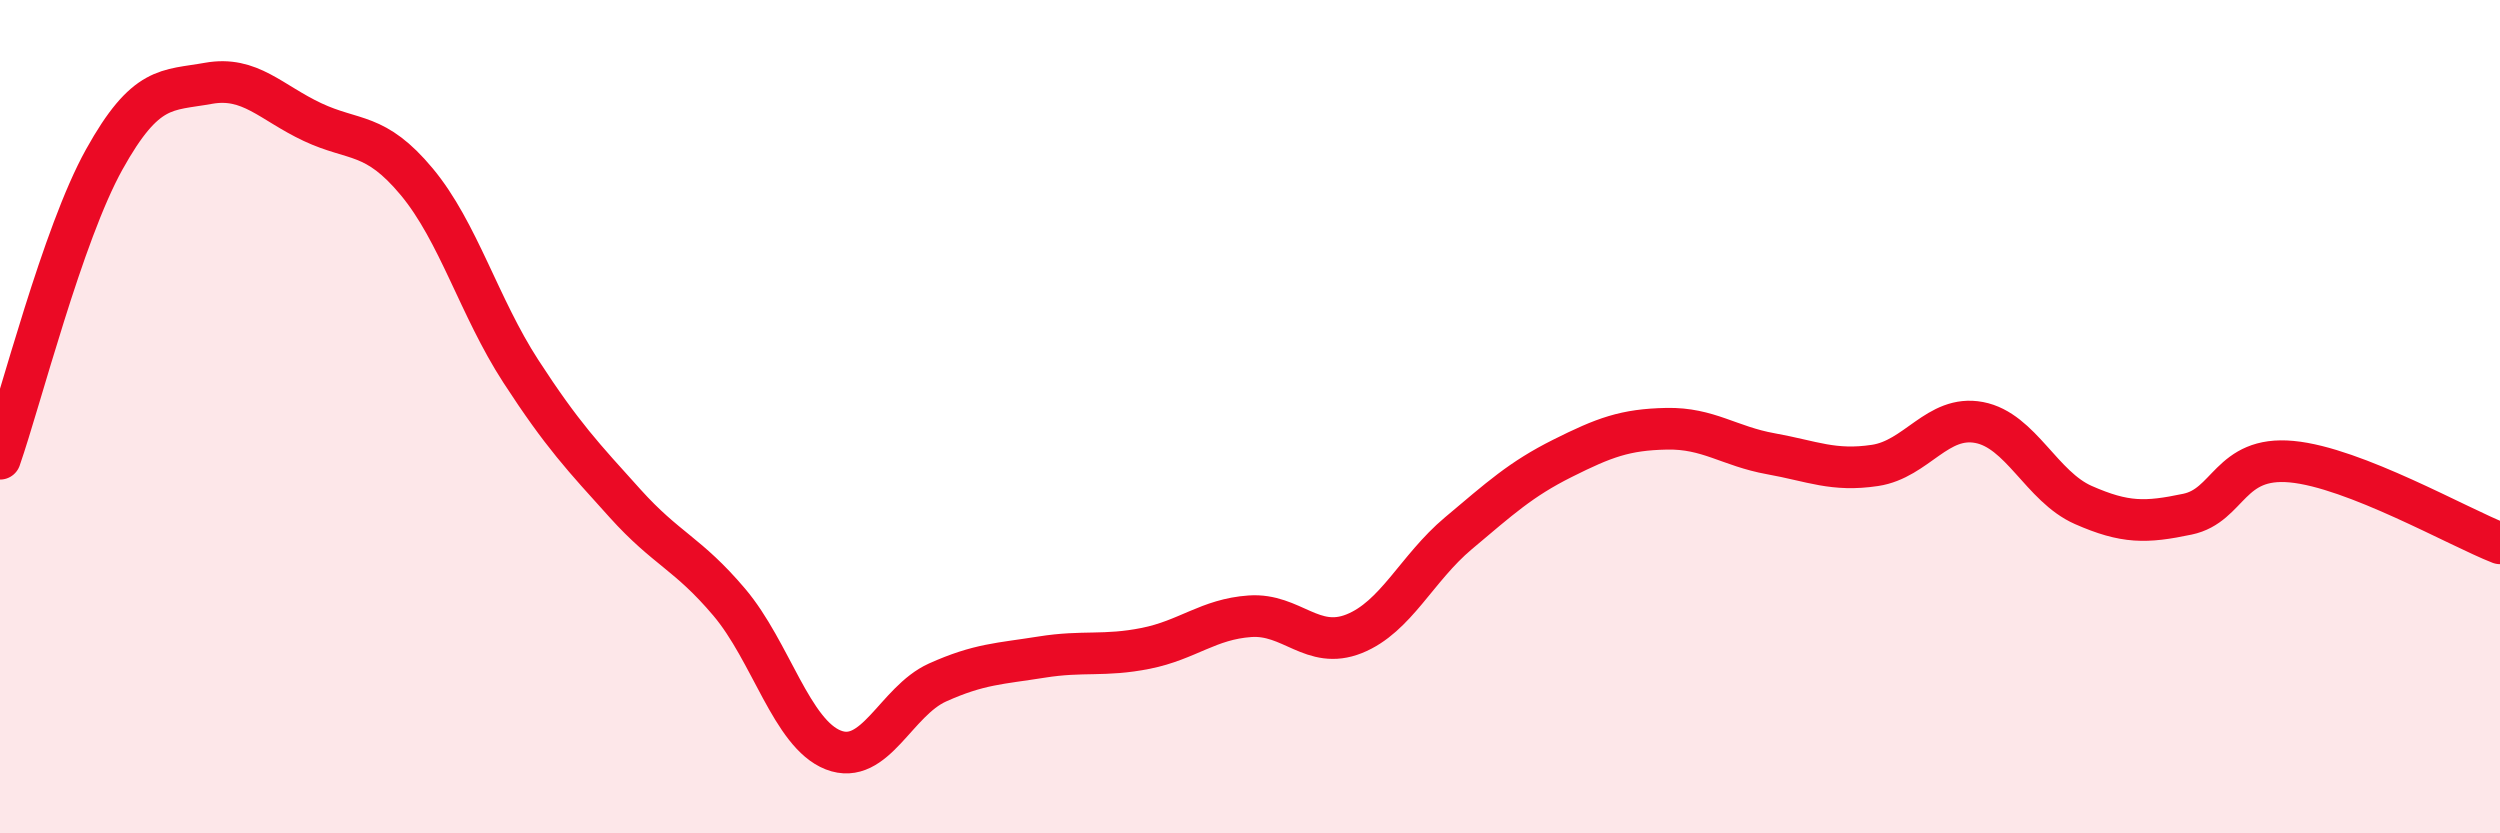
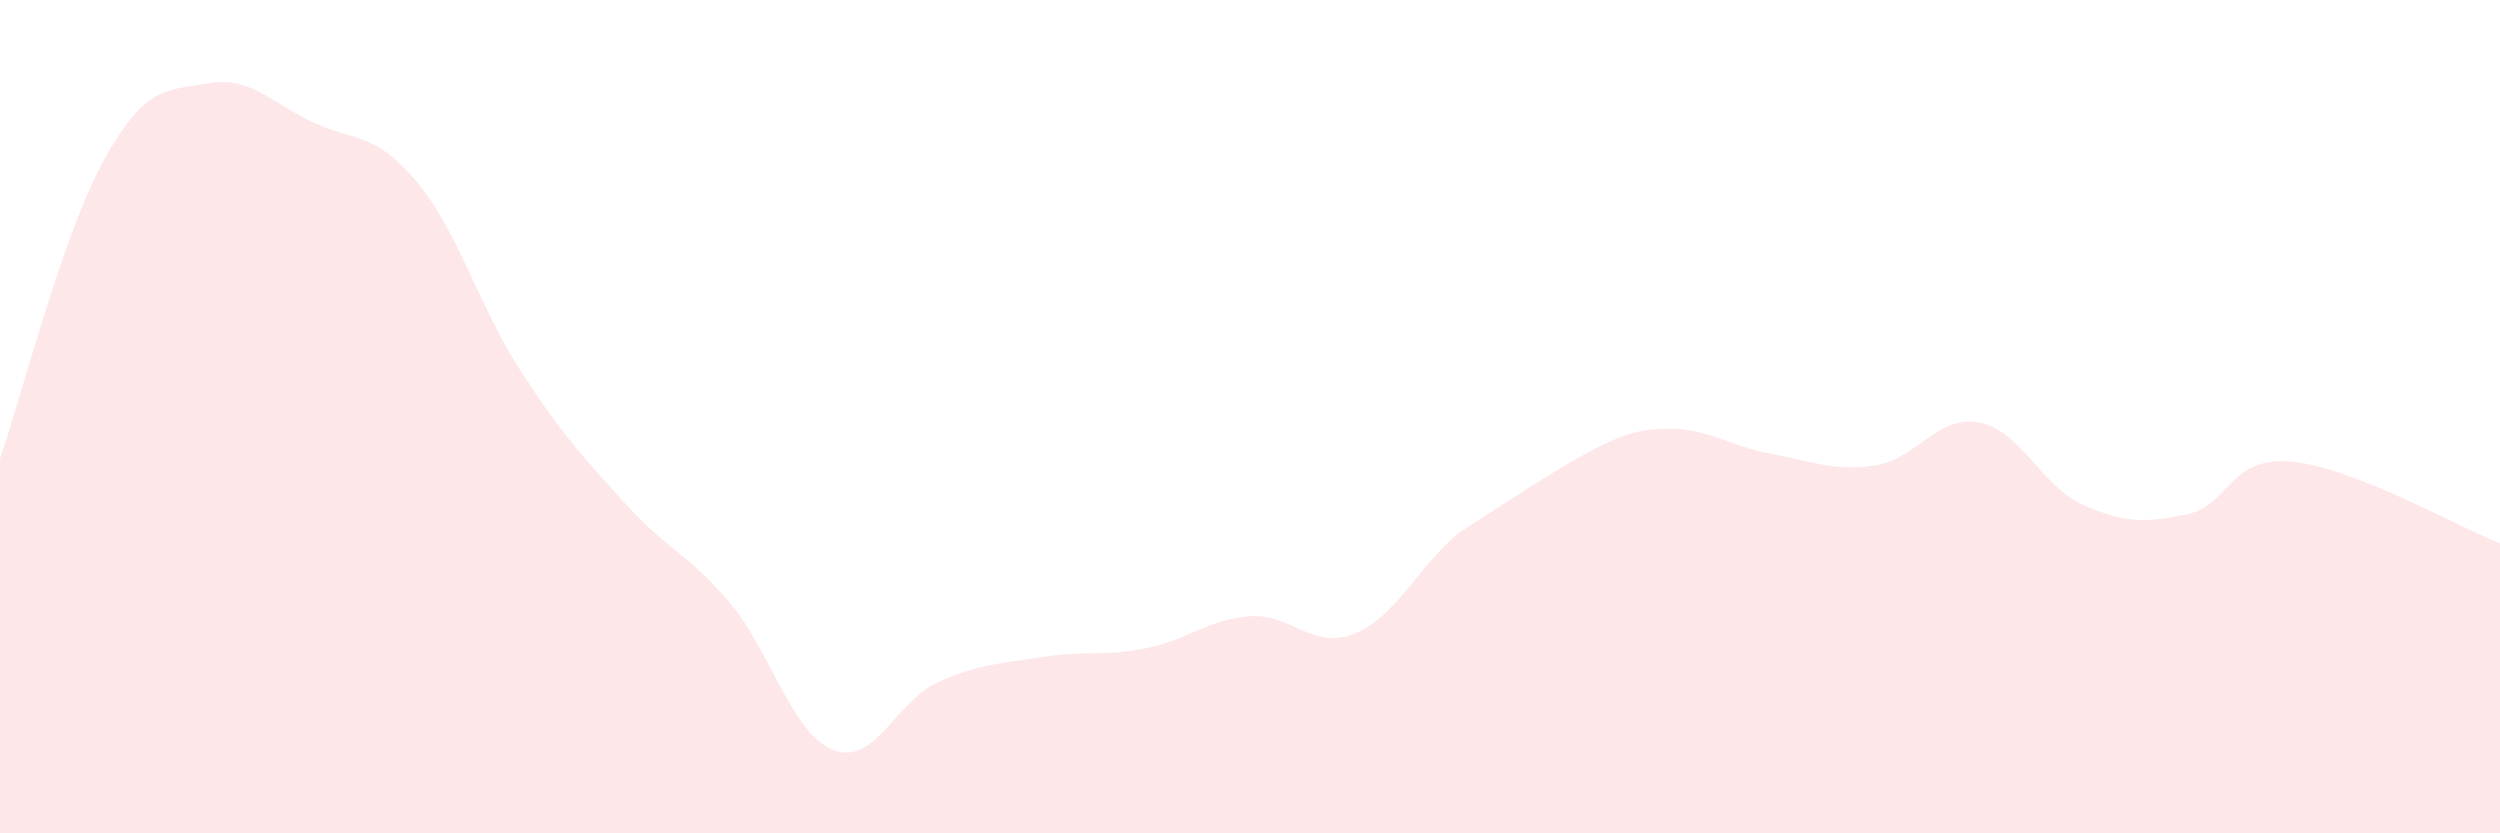
<svg xmlns="http://www.w3.org/2000/svg" width="60" height="20" viewBox="0 0 60 20">
-   <path d="M 0,11.01 C 0.5,9.57 1.5,5.63 2.5,3.83 C 3.5,2.03 4,2.18 5,2 C 6,1.82 6.5,2.46 7.5,2.93 C 8.5,3.4 9,3.16 10,4.36 C 11,5.56 11.5,7.37 12.5,8.91 C 13.5,10.45 14,10.97 15,12.08 C 16,13.19 16.5,13.27 17.5,14.45 C 18.5,15.63 19,17.61 20,18 C 21,18.39 21.5,16.83 22.5,16.38 C 23.5,15.93 24,15.93 25,15.77 C 26,15.61 26.5,15.76 27.5,15.56 C 28.5,15.36 29,14.86 30,14.79 C 31,14.72 31.5,15.61 32.5,15.21 C 33.5,14.81 34,13.64 35,12.8 C 36,11.96 36.5,11.5 37.5,11 C 38.5,10.5 39,10.31 40,10.29 C 41,10.27 41.5,10.71 42.5,10.89 C 43.5,11.07 44,11.32 45,11.17 C 46,11.02 46.5,9.95 47.5,10.14 C 48.5,10.33 49,11.68 50,12.12 C 51,12.56 51.5,12.55 52.5,12.34 C 53.5,12.13 53.5,10.94 55,11.08 C 56.5,11.22 59,12.65 60,13.04L60 20L0 20Z" fill="#EB0A25" opacity="0.1" stroke-linecap="round" stroke-linejoin="round" />
-   <path d="M 0,11.01 C 0.5,9.57 1.5,5.63 2.5,3.83 C 3.5,2.03 4,2.18 5,2 C 6,1.82 6.5,2.46 7.5,2.93 C 8.5,3.4 9,3.16 10,4.36 C 11,5.56 11.5,7.37 12.5,8.91 C 13.5,10.45 14,10.97 15,12.08 C 16,13.19 16.5,13.27 17.5,14.45 C 18.5,15.63 19,17.61 20,18 C 21,18.39 21.5,16.83 22.5,16.38 C 23.5,15.93 24,15.93 25,15.77 C 26,15.61 26.5,15.76 27.5,15.56 C 28.5,15.36 29,14.86 30,14.79 C 31,14.72 31.5,15.61 32.5,15.21 C 33.5,14.81 34,13.64 35,12.8 C 36,11.96 36.5,11.5 37.5,11 C 38.5,10.5 39,10.31 40,10.29 C 41,10.27 41.5,10.71 42.5,10.89 C 43.5,11.07 44,11.32 45,11.17 C 46,11.02 46.5,9.95 47.5,10.14 C 48.5,10.33 49,11.68 50,12.12 C 51,12.56 51.5,12.55 52.5,12.34 C 53.5,12.13 53.5,10.94 55,11.08 C 56.5,11.22 59,12.65 60,13.04" stroke="#EB0A25" stroke-width="1" fill="none" stroke-linecap="round" stroke-linejoin="round" />
+   <path d="M 0,11.01 C 0.5,9.57 1.5,5.63 2.5,3.83 C 3.5,2.03 4,2.18 5,2 C 6,1.82 6.5,2.46 7.5,2.93 C 8.5,3.4 9,3.16 10,4.36 C 11,5.56 11.5,7.37 12.5,8.91 C 13.5,10.45 14,10.97 15,12.08 C 16,13.19 16.5,13.27 17.5,14.45 C 18.5,15.63 19,17.61 20,18 C 21,18.39 21.5,16.83 22.5,16.38 C 23.5,15.93 24,15.93 25,15.77 C 26,15.61 26.5,15.76 27.5,15.56 C 28.5,15.36 29,14.86 30,14.79 C 31,14.72 31.5,15.61 32.5,15.21 C 33.5,14.81 34,13.64 35,12.8 C 38.5,10.5 39,10.31 40,10.29 C 41,10.27 41.5,10.71 42.5,10.89 C 43.5,11.07 44,11.32 45,11.17 C 46,11.02 46.5,9.95 47.5,10.14 C 48.5,10.33 49,11.68 50,12.12 C 51,12.56 51.5,12.55 52.5,12.34 C 53.5,12.13 53.5,10.94 55,11.08 C 56.5,11.22 59,12.65 60,13.04L60 20L0 20Z" fill="#EB0A25" opacity="0.1" stroke-linecap="round" stroke-linejoin="round" />
</svg>